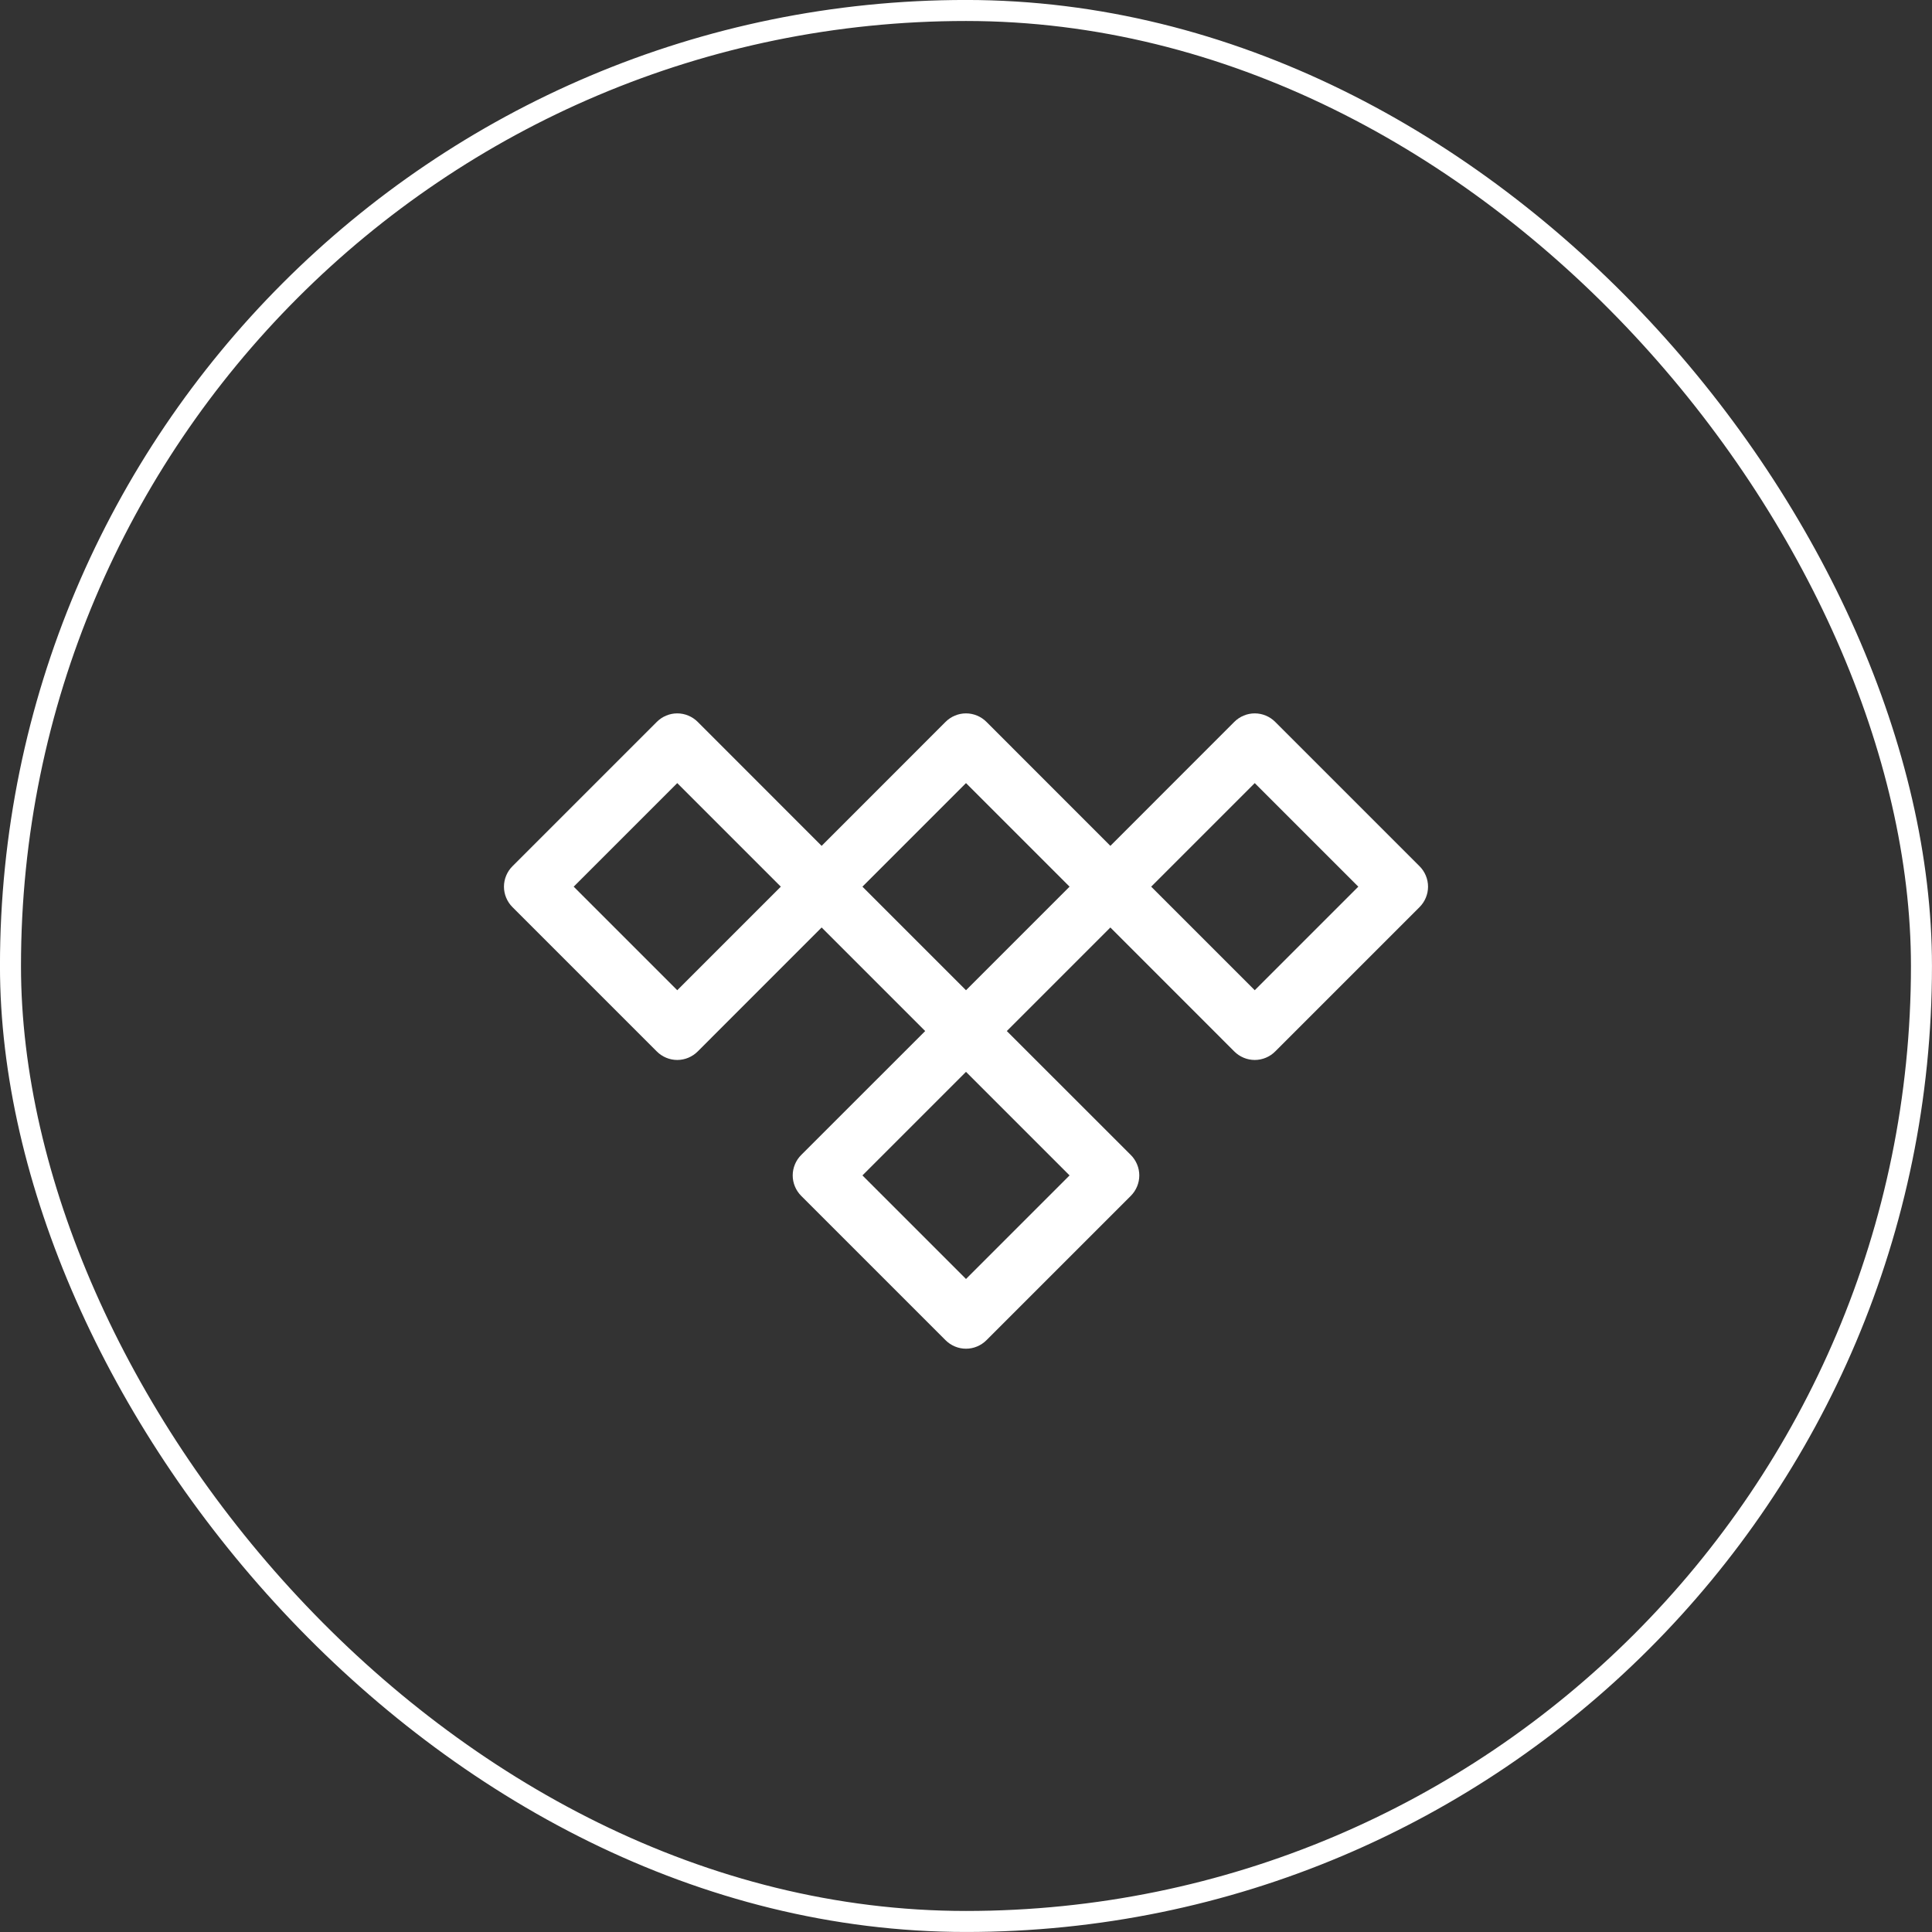
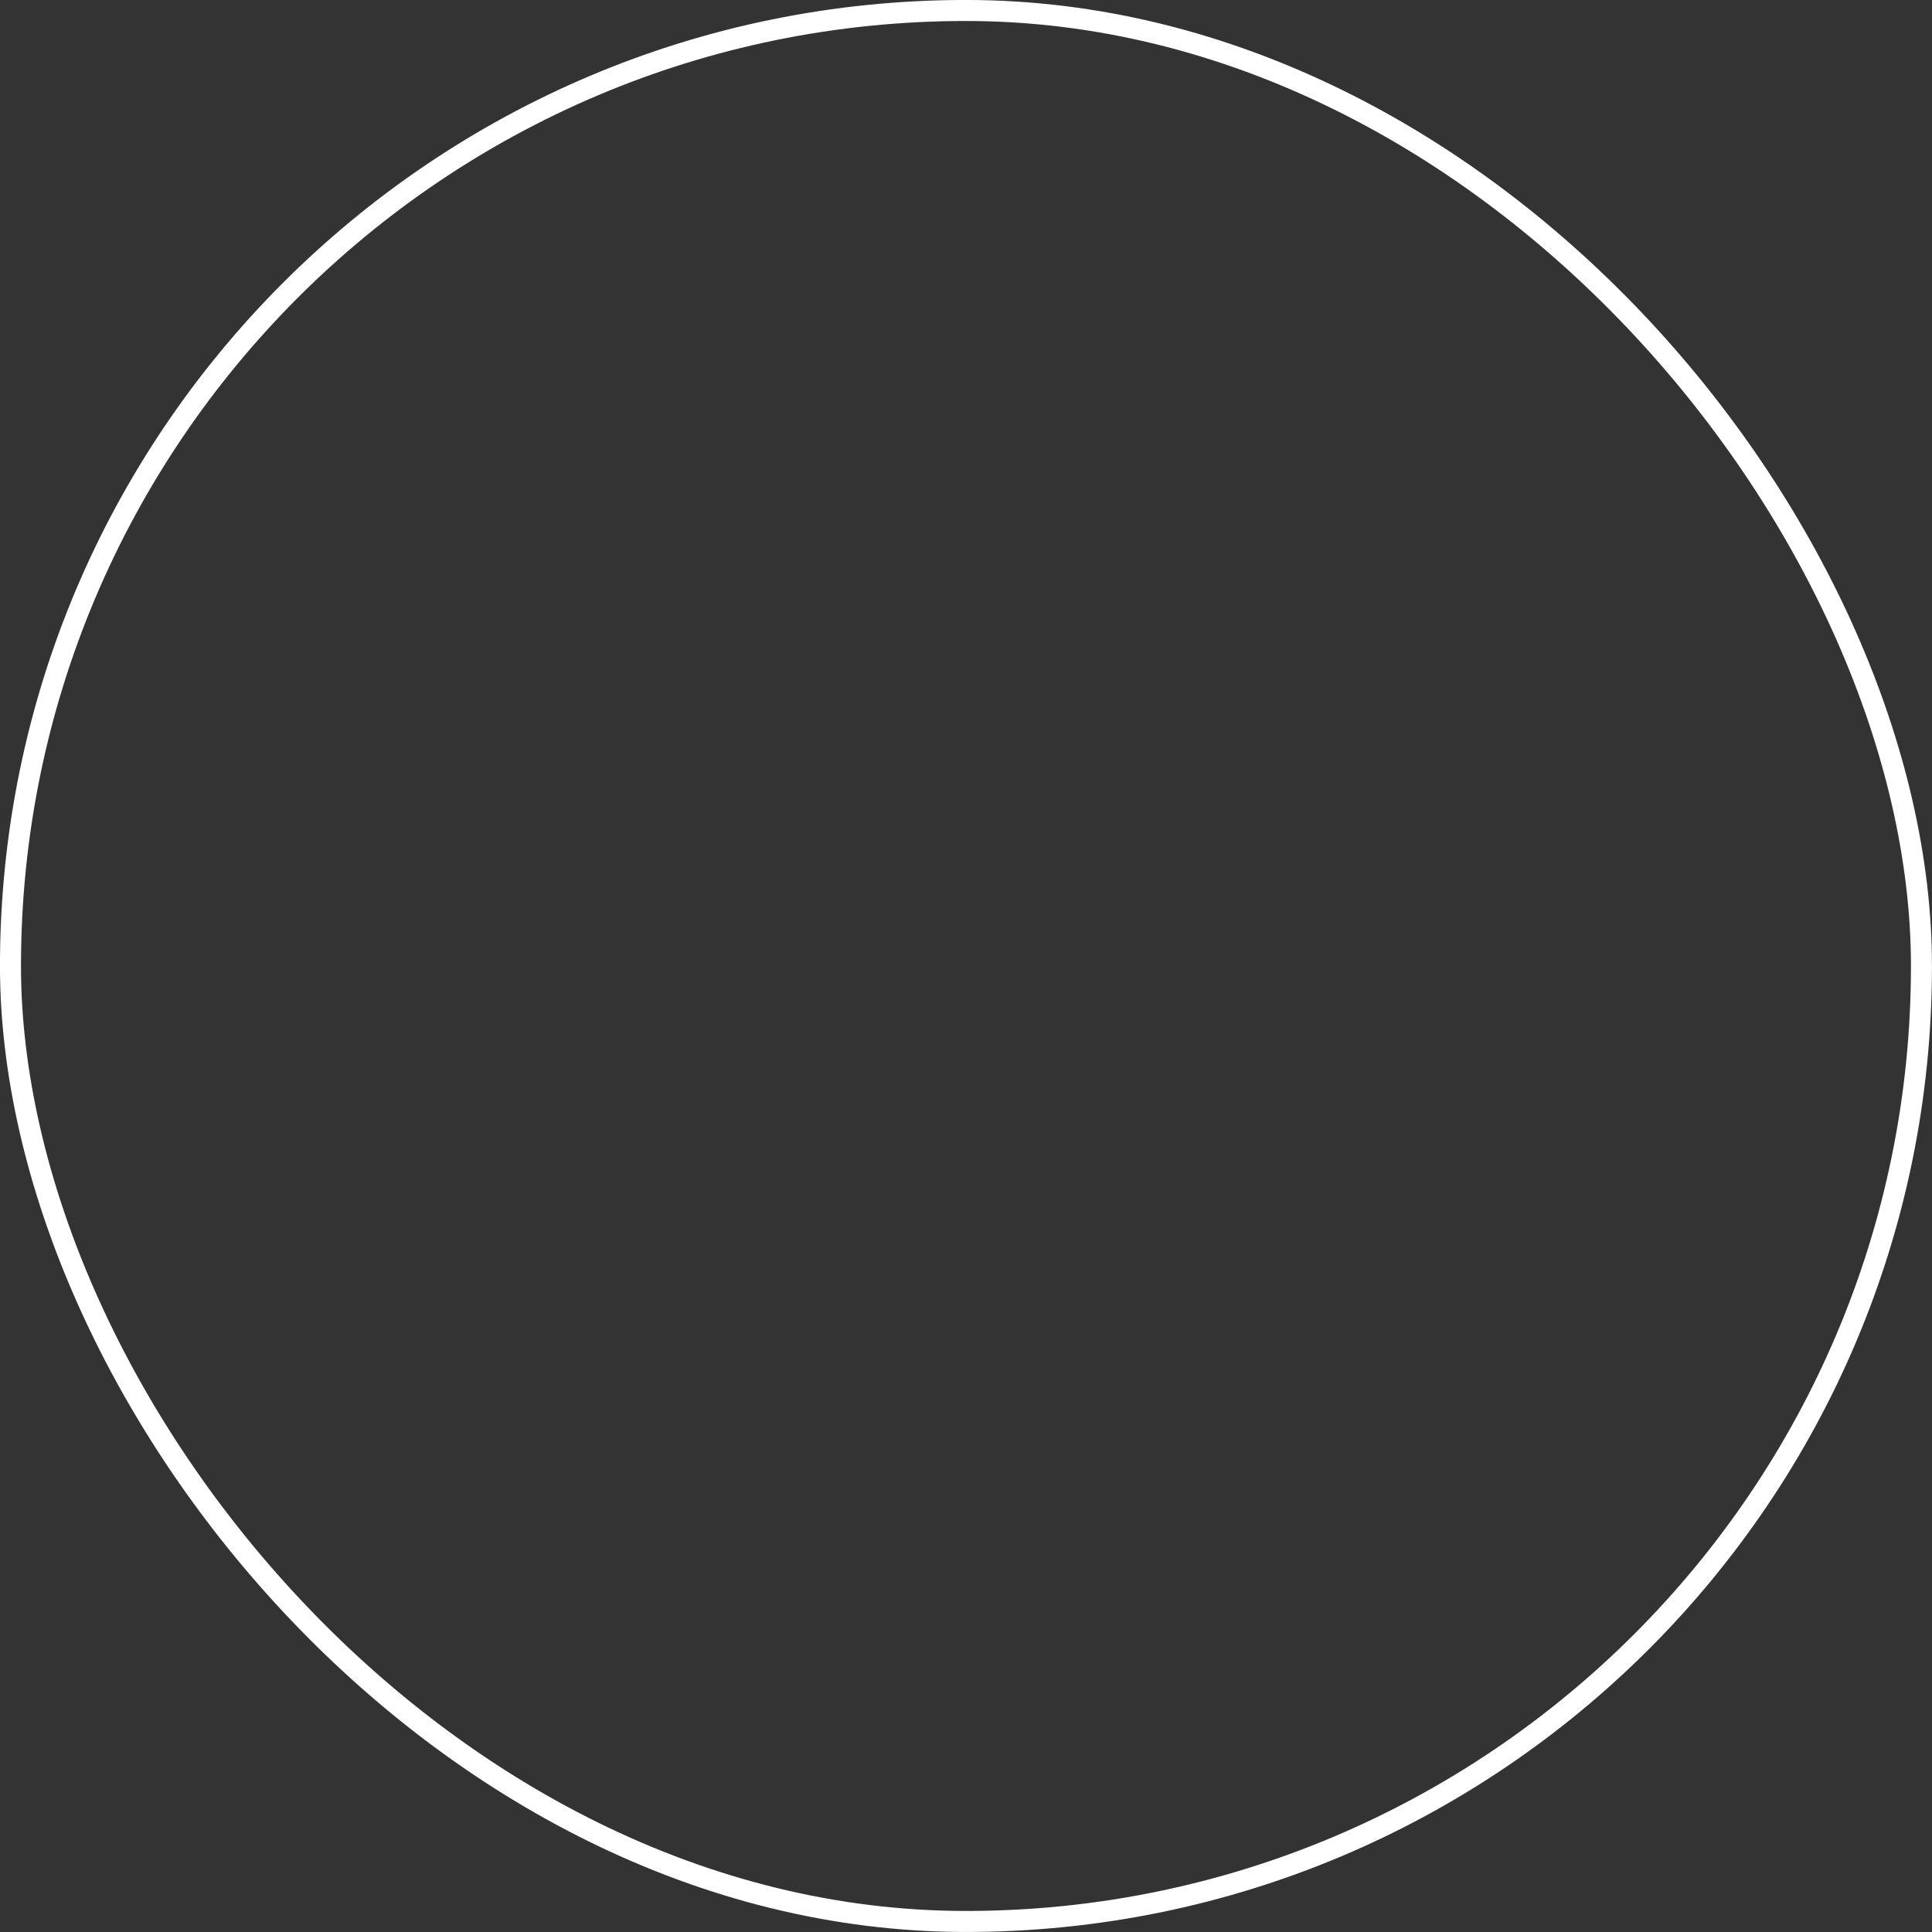
<svg xmlns="http://www.w3.org/2000/svg" width="33" height="33" viewBox="0 0 33 33" fill="none">
  <rect x="0" y="0" width="33" height="33" fill="#333333" stroke="none" />
  <rect x="0.179" y="0.179" width="32.641" height="32.641" rx="16.321" stroke="white" stroke-width="0.359" />
  <g clip-path="url(#clip0_1037_2341)">
-     <path d="M24.247 14.796L21.781 12.33C21.735 12.284 21.681 12.248 21.621 12.223C21.561 12.198 21.497 12.185 21.432 12.185C21.367 12.185 21.303 12.198 21.243 12.223C21.183 12.248 21.129 12.284 21.083 12.33L18.966 14.448L16.849 12.33C16.803 12.284 16.749 12.248 16.689 12.223C16.629 12.198 16.565 12.185 16.5 12.185C16.435 12.185 16.371 12.198 16.311 12.223C16.251 12.248 16.197 12.284 16.151 12.33L14.034 14.448L11.917 12.33C11.871 12.284 11.817 12.248 11.757 12.223C11.697 12.198 11.633 12.185 11.568 12.185C11.503 12.185 11.439 12.198 11.379 12.223C11.319 12.248 11.265 12.284 11.219 12.33L8.753 14.796C8.707 14.842 8.671 14.896 8.646 14.956C8.621 15.016 8.608 15.08 8.608 15.145C8.608 15.21 8.621 15.274 8.646 15.334C8.671 15.394 8.707 15.448 8.753 15.494L11.219 17.96C11.265 18.006 11.319 18.042 11.379 18.067C11.439 18.092 11.503 18.105 11.568 18.105C11.633 18.105 11.697 18.092 11.757 18.067C11.817 18.042 11.871 18.006 11.917 17.96L14.034 15.842L15.803 17.611L13.685 19.728C13.639 19.774 13.603 19.828 13.578 19.888C13.553 19.948 13.54 20.012 13.54 20.077C13.54 20.142 13.553 20.206 13.578 20.266C13.603 20.326 13.639 20.38 13.685 20.426L16.151 22.892C16.197 22.938 16.251 22.974 16.311 22.999C16.371 23.024 16.435 23.037 16.5 23.037C16.565 23.037 16.629 23.024 16.689 22.999C16.749 22.974 16.803 22.938 16.849 22.892L19.315 20.426C19.361 20.38 19.397 20.326 19.422 20.266C19.447 20.206 19.46 20.142 19.46 20.077C19.46 20.012 19.447 19.948 19.422 19.888C19.397 19.828 19.361 19.774 19.315 19.728L17.197 17.611L18.966 15.842L21.083 17.96C21.129 18.006 21.183 18.042 21.243 18.067C21.303 18.092 21.367 18.105 21.432 18.105C21.497 18.105 21.561 18.092 21.621 18.067C21.681 18.042 21.735 18.006 21.781 17.96L24.247 15.494C24.293 15.448 24.329 15.394 24.354 15.334C24.379 15.274 24.392 15.21 24.392 15.145C24.392 15.08 24.379 15.016 24.354 14.956C24.329 14.896 24.293 14.842 24.247 14.796ZM11.568 16.914L9.799 15.145L11.568 13.376L13.337 15.145L11.568 16.914ZM16.5 21.846L14.731 20.077L16.5 18.308L18.269 20.077L16.5 21.846ZM16.5 16.914L14.731 15.145L16.5 13.376L18.269 15.145L16.5 16.914ZM21.432 16.914L19.663 15.145L21.432 13.376L23.201 15.145L21.432 16.914Z" fill="white" />
-   </g>
+     </g>
  <defs>
    <clipPath id="clip0_1037_2341">
      <rect width="15.783" height="15.783" fill="white" transform="translate(8.608 8.609)" />
    </clipPath>
  </defs>
</svg>